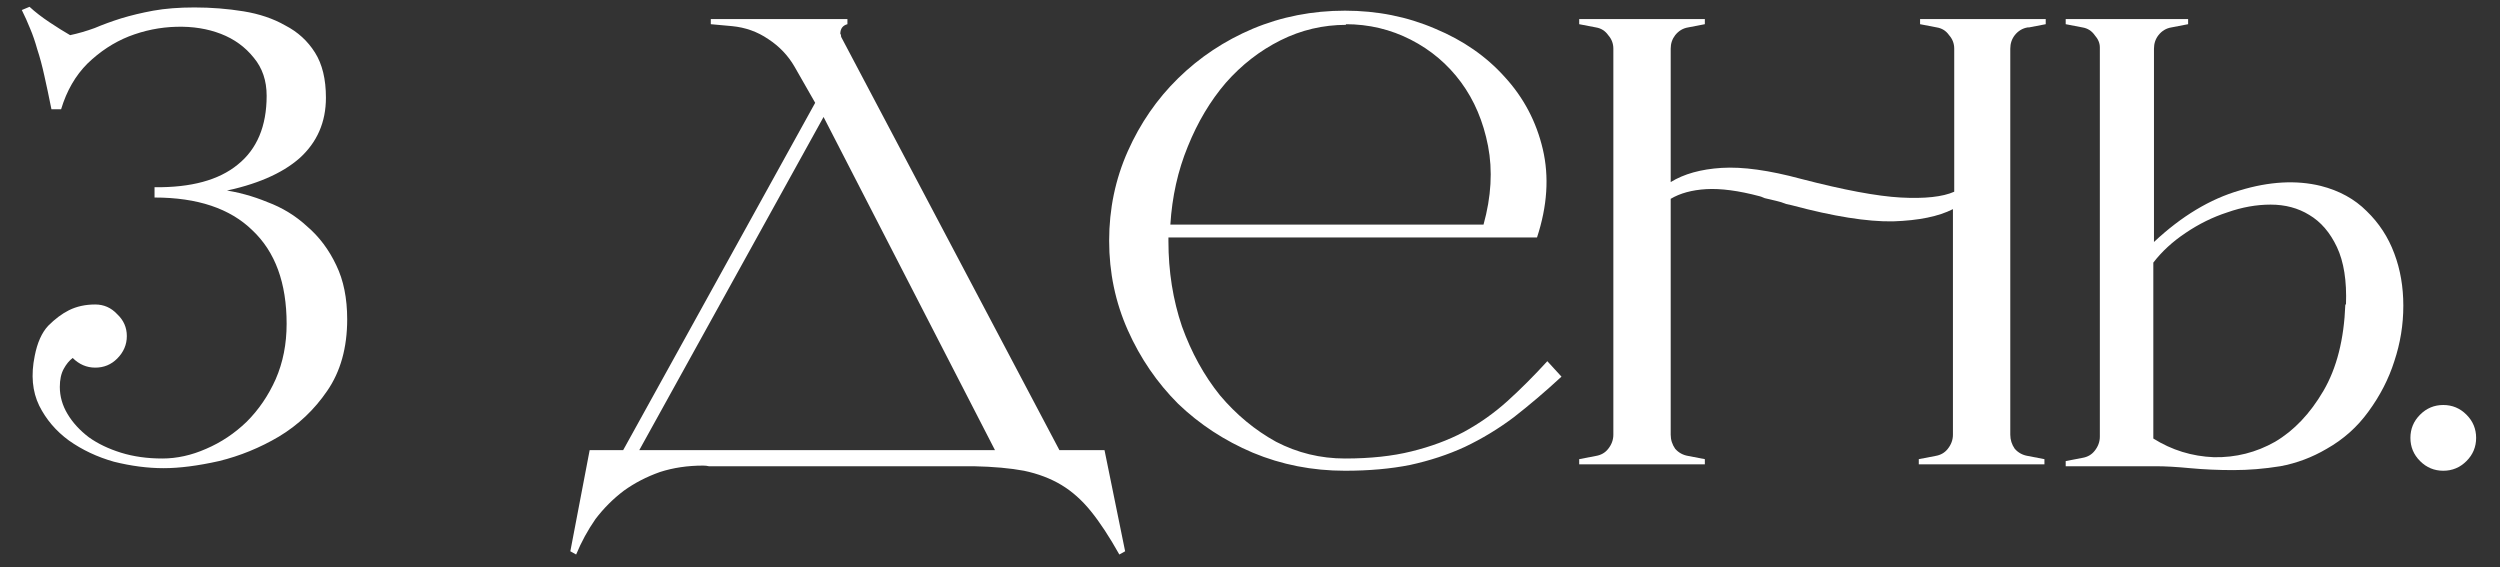
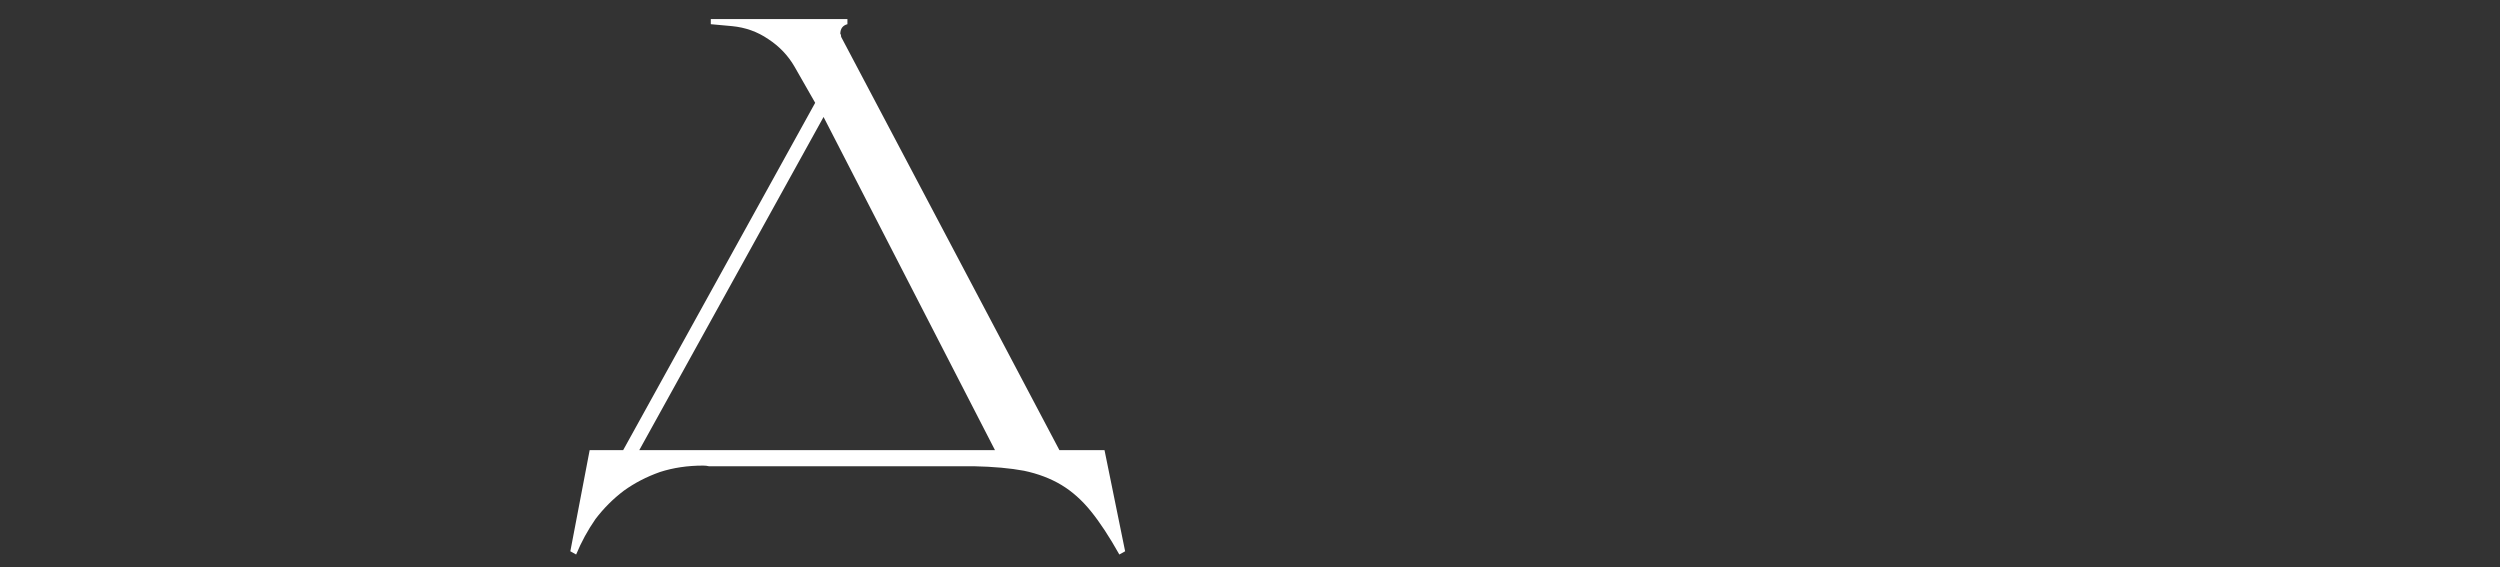
<svg xmlns="http://www.w3.org/2000/svg" width="97" height="22" viewBox="0 0 97 22" fill="none">
  <rect x="0" y="0" width="97" height="22" fill="#333333" stroke="none" />
-   <path d="M8.621 7.364C9.221 7.447 9.805 7.606 10.371 7.839C10.955 8.056 11.471 8.372 11.921 8.789C12.388 9.189 12.763 9.689 13.046 10.289C13.33 10.873 13.471 11.573 13.471 12.389C13.471 13.489 13.213 14.414 12.696 15.165C12.196 15.898 11.571 16.489 10.821 16.94C10.088 17.373 9.313 17.69 8.496 17.89C7.679 18.073 6.963 18.165 6.346 18.165C5.729 18.165 5.088 18.081 4.421 17.915C3.771 17.731 3.188 17.456 2.671 17.09C2.171 16.723 1.787 16.273 1.521 15.739C1.254 15.19 1.196 14.548 1.346 13.814C1.446 13.298 1.621 12.906 1.871 12.639C2.137 12.373 2.404 12.173 2.671 12.039C2.971 11.889 3.312 11.814 3.696 11.814C4.029 11.814 4.313 11.939 4.546 12.189C4.796 12.423 4.921 12.706 4.921 13.039C4.921 13.373 4.796 13.664 4.546 13.914C4.313 14.148 4.029 14.264 3.696 14.264C3.363 14.264 3.071 14.139 2.821 13.889C2.687 13.989 2.571 14.131 2.471 14.314C2.371 14.498 2.321 14.731 2.321 15.014C2.321 15.381 2.421 15.731 2.621 16.064C2.821 16.398 3.096 16.698 3.446 16.965C3.796 17.215 4.213 17.415 4.696 17.565C5.179 17.715 5.713 17.79 6.296 17.79C6.863 17.79 7.429 17.665 7.996 17.415C8.579 17.165 9.104 16.815 9.571 16.364C10.038 15.898 10.413 15.348 10.696 14.714C10.98 14.064 11.121 13.348 11.121 12.564C11.121 10.981 10.68 9.773 9.796 8.939C8.929 8.089 7.663 7.664 5.996 7.664V7.264C7.413 7.281 8.488 6.989 9.221 6.389C9.971 5.789 10.346 4.897 10.346 3.714C10.346 3.13 10.18 2.639 9.846 2.239C9.513 1.822 9.088 1.514 8.571 1.314C8.054 1.114 7.479 1.022 6.846 1.039C6.213 1.055 5.596 1.18 4.996 1.414C4.413 1.647 3.879 1.997 3.396 2.464C2.929 2.93 2.587 3.522 2.371 4.239H1.996C1.896 3.739 1.804 3.305 1.721 2.939C1.637 2.555 1.546 2.214 1.446 1.914C1.362 1.614 1.271 1.347 1.171 1.114C1.071 0.864 0.962 0.622 0.846 0.389L1.146 0.264C1.362 0.464 1.621 0.664 1.921 0.864C2.221 1.064 2.487 1.23 2.721 1.364C3.037 1.297 3.354 1.205 3.671 1.089C3.988 0.955 4.329 0.83 4.696 0.714C5.079 0.597 5.496 0.497 5.946 0.414C6.413 0.33 6.946 0.289 7.546 0.289C8.196 0.289 8.829 0.339 9.446 0.439C10.063 0.539 10.605 0.722 11.071 0.989C11.555 1.239 11.938 1.589 12.221 2.039C12.505 2.489 12.646 3.072 12.646 3.789C12.646 4.739 12.305 5.522 11.621 6.139C10.938 6.739 9.93 7.172 8.596 7.439L8.621 7.364Z" fill="white" />
  <path d="M24.179 17.465L31.629 3.989L30.829 2.589C30.579 2.155 30.238 1.797 29.804 1.514C29.388 1.23 28.921 1.064 28.404 1.014L27.579 0.939V0.739H32.88V0.939C32.696 0.989 32.604 1.114 32.604 1.314C32.621 1.33 32.629 1.347 32.629 1.364C32.629 1.414 32.638 1.447 32.654 1.464L41.105 17.465H42.855L43.655 21.39L43.43 21.515C43.047 20.831 42.68 20.273 42.33 19.84C41.98 19.406 41.597 19.065 41.18 18.815C40.763 18.565 40.28 18.381 39.73 18.265C39.197 18.165 38.546 18.106 37.78 18.09H27.729C27.646 18.09 27.571 18.09 27.504 18.09C27.438 18.073 27.363 18.065 27.279 18.065C26.679 18.065 26.121 18.148 25.604 18.315C25.087 18.498 24.621 18.74 24.204 19.04C23.787 19.356 23.421 19.723 23.104 20.14C22.804 20.573 22.554 21.032 22.354 21.515L22.129 21.39L22.879 17.465H24.179ZM24.804 17.465H38.605L31.954 4.539L24.804 17.465Z" fill="white" />
-   <path d="M60.586 14.614C59.953 15.198 59.336 15.723 58.736 16.189C58.136 16.64 57.502 17.023 56.836 17.34C56.186 17.64 55.477 17.873 54.711 18.04C53.961 18.19 53.119 18.265 52.185 18.265C50.919 18.265 49.727 18.031 48.61 17.565C47.51 17.098 46.543 16.465 45.71 15.665C44.893 14.848 44.243 13.898 43.76 12.814C43.277 11.731 43.035 10.573 43.035 9.339C43.035 8.106 43.277 6.947 43.76 5.864C44.243 4.781 44.893 3.839 45.71 3.039C46.543 2.222 47.51 1.58 48.61 1.114C49.727 0.647 50.919 0.414 52.185 0.414C53.435 0.414 54.602 0.647 55.686 1.114C56.769 1.564 57.669 2.189 58.386 2.989C59.119 3.789 59.611 4.722 59.861 5.789C60.111 6.856 60.036 7.997 59.636 9.214H57.336H45.335V9.364C45.335 10.531 45.51 11.631 45.86 12.664C46.227 13.681 46.718 14.573 47.335 15.339C47.968 16.09 48.694 16.69 49.51 17.14C50.344 17.573 51.235 17.79 52.185 17.79C53.169 17.79 54.027 17.698 54.761 17.515C55.511 17.331 56.186 17.081 56.786 16.765C57.402 16.431 57.969 16.031 58.486 15.565C59.002 15.098 59.519 14.581 60.036 14.014L60.586 14.614ZM52.235 0.964C51.335 0.964 50.485 1.164 49.685 1.564C48.885 1.964 48.177 2.514 47.56 3.214C46.96 3.914 46.468 4.739 46.085 5.689C45.702 6.622 45.477 7.631 45.41 8.714H57.561C57.861 7.631 57.919 6.614 57.736 5.664C57.552 4.714 57.202 3.889 56.686 3.189C56.169 2.489 55.519 1.939 54.736 1.539C53.952 1.139 53.11 0.939 52.21 0.939L52.235 0.964Z" fill="white" />
-   <path d="M78.674 1.064C78.474 1.097 78.307 1.197 78.174 1.364C78.057 1.514 77.999 1.689 77.999 1.889V16.865C77.999 17.065 78.057 17.248 78.174 17.415C78.307 17.565 78.474 17.656 78.674 17.69L79.324 17.815V18.015H74.449V17.815L75.099 17.69C75.299 17.656 75.457 17.565 75.574 17.415C75.707 17.248 75.774 17.065 75.774 16.865V8.114C75.224 8.397 74.449 8.556 73.449 8.589C72.449 8.606 71.14 8.397 69.523 7.964C69.507 7.964 69.432 7.947 69.298 7.914C69.182 7.864 69.048 7.822 68.898 7.789C68.748 7.756 68.607 7.722 68.473 7.689C68.357 7.639 68.29 7.614 68.273 7.614C67.457 7.397 66.765 7.306 66.198 7.339C65.648 7.372 65.19 7.497 64.823 7.714V16.865C64.823 17.065 64.882 17.248 64.998 17.415C65.132 17.565 65.298 17.656 65.498 17.69L66.148 17.815V18.015H61.273V17.815L61.923 17.69C62.123 17.656 62.281 17.565 62.398 17.415C62.531 17.248 62.598 17.065 62.598 16.865V1.889C62.598 1.689 62.531 1.514 62.398 1.364C62.281 1.197 62.123 1.097 61.923 1.064L61.273 0.939V0.739H66.148V0.939L65.498 1.064C65.298 1.097 65.132 1.197 64.998 1.364C64.882 1.514 64.823 1.689 64.823 1.889V7.064C65.34 6.747 65.998 6.564 66.798 6.514C67.615 6.464 68.64 6.606 69.874 6.939C71.54 7.372 72.832 7.614 73.749 7.664C74.682 7.714 75.374 7.639 75.824 7.439V1.889C75.824 1.689 75.757 1.514 75.624 1.364C75.507 1.197 75.349 1.097 75.149 1.064L74.499 0.939V0.739H79.374V0.939L78.724 1.064H78.674Z" fill="white" />
-   <path d="M83.574 1.939V9.389C84.641 8.389 85.749 7.722 86.899 7.389C88.049 7.039 89.099 6.981 90.049 7.214C90.766 7.397 91.358 7.722 91.824 8.189C92.308 8.656 92.666 9.206 92.9 9.839C93.133 10.456 93.249 11.131 93.249 11.864C93.249 12.598 93.133 13.314 92.9 14.014C92.683 14.698 92.35 15.348 91.899 15.964C91.466 16.565 90.924 17.048 90.274 17.415C89.708 17.748 89.108 17.973 88.474 18.09C87.858 18.19 87.249 18.24 86.649 18.24C86.066 18.24 85.507 18.215 84.974 18.165C84.457 18.115 84.016 18.09 83.649 18.09H80.149V17.89L80.799 17.765C80.999 17.731 81.157 17.64 81.274 17.49C81.407 17.323 81.474 17.14 81.474 16.94V1.839C81.474 1.672 81.407 1.514 81.274 1.364C81.157 1.197 80.999 1.097 80.799 1.064L80.149 0.939V0.739H84.899V0.939L84.249 1.064C84.049 1.097 83.882 1.197 83.749 1.364C83.632 1.514 83.574 1.689 83.574 1.889V1.939ZM91.024 11.814C91.058 10.898 90.941 10.156 90.674 9.589C90.408 9.022 90.049 8.606 89.599 8.339C89.166 8.072 88.666 7.939 88.099 7.939C87.549 7.939 86.991 8.039 86.424 8.239C85.857 8.422 85.316 8.689 84.799 9.039C84.299 9.373 83.882 9.756 83.549 10.189V17.015C84.266 17.465 85.049 17.706 85.899 17.74C86.749 17.756 87.541 17.556 88.274 17.14C89.008 16.706 89.633 16.048 90.149 15.165C90.666 14.281 90.949 13.164 90.999 11.814H91.024Z" fill="white" />
-   <path d="M94.799 18.265C94.449 18.265 94.149 18.14 93.899 17.89C93.649 17.64 93.524 17.34 93.524 16.99C93.524 16.64 93.649 16.34 93.899 16.09C94.149 15.839 94.449 15.714 94.799 15.714C95.149 15.714 95.449 15.839 95.699 16.09C95.949 16.34 96.074 16.64 96.074 16.99C96.074 17.34 95.949 17.64 95.699 17.89C95.449 18.14 95.149 18.265 94.799 18.265Z" fill="white" />
</svg>